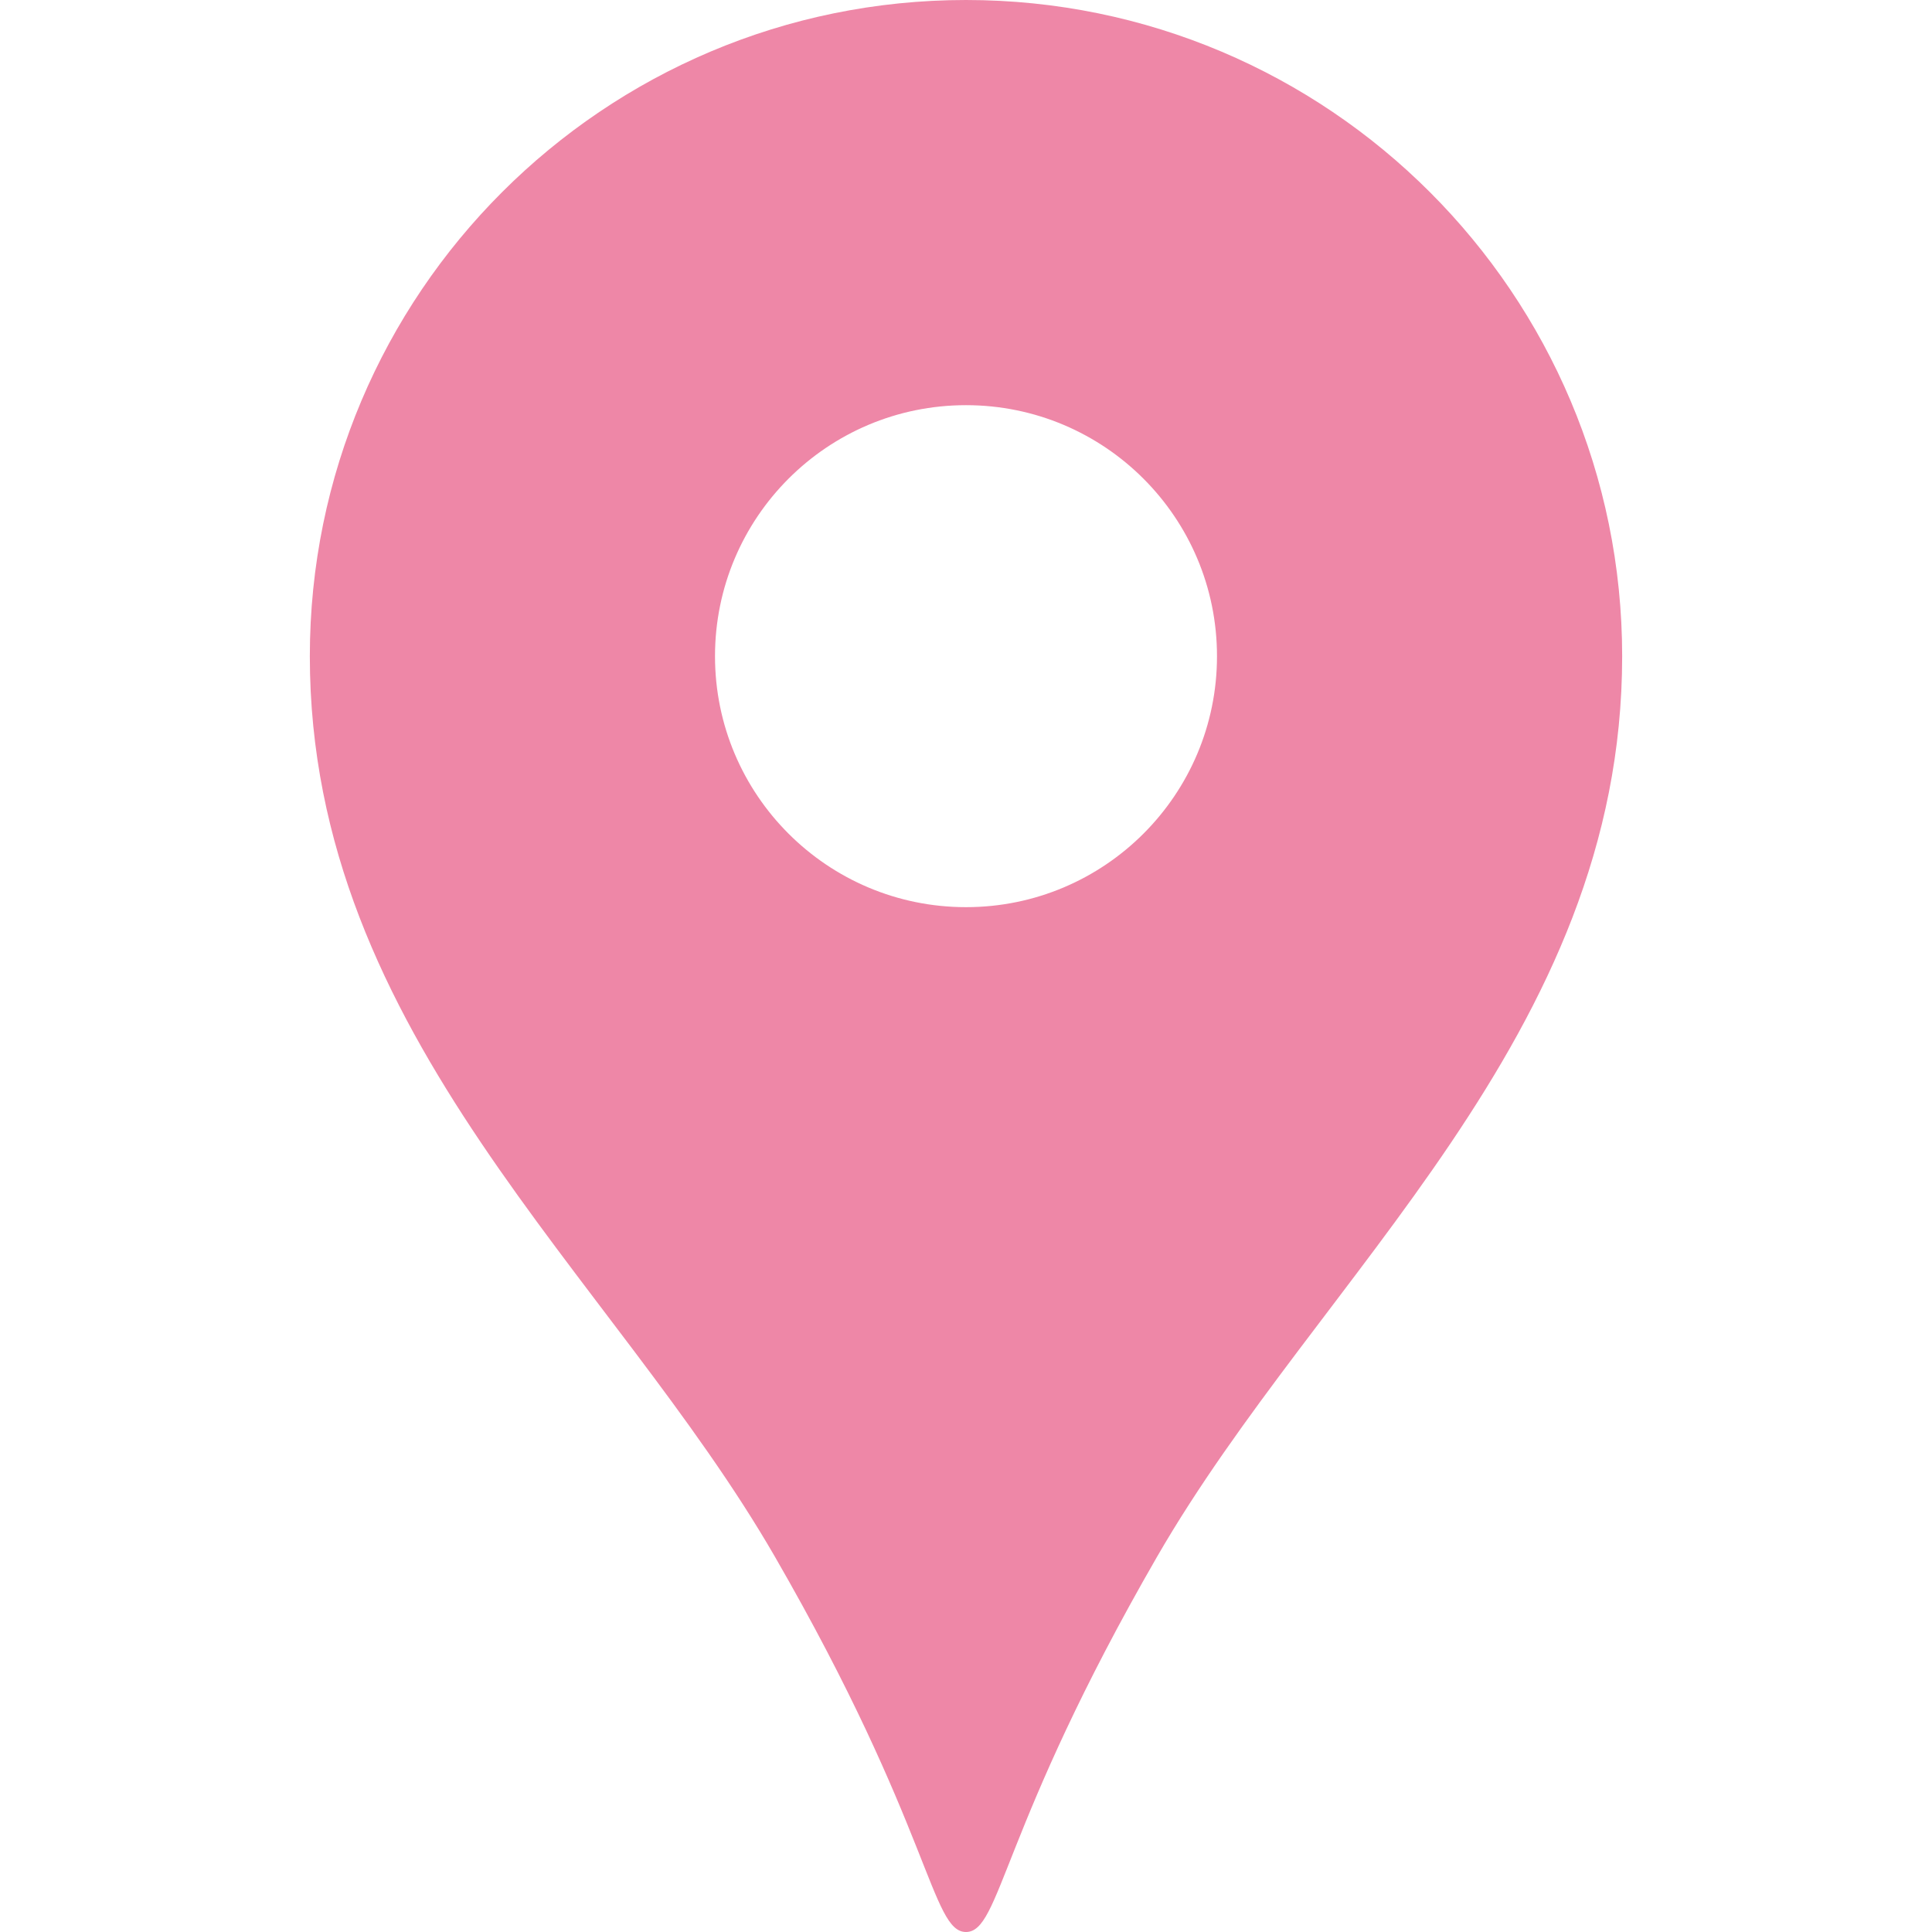
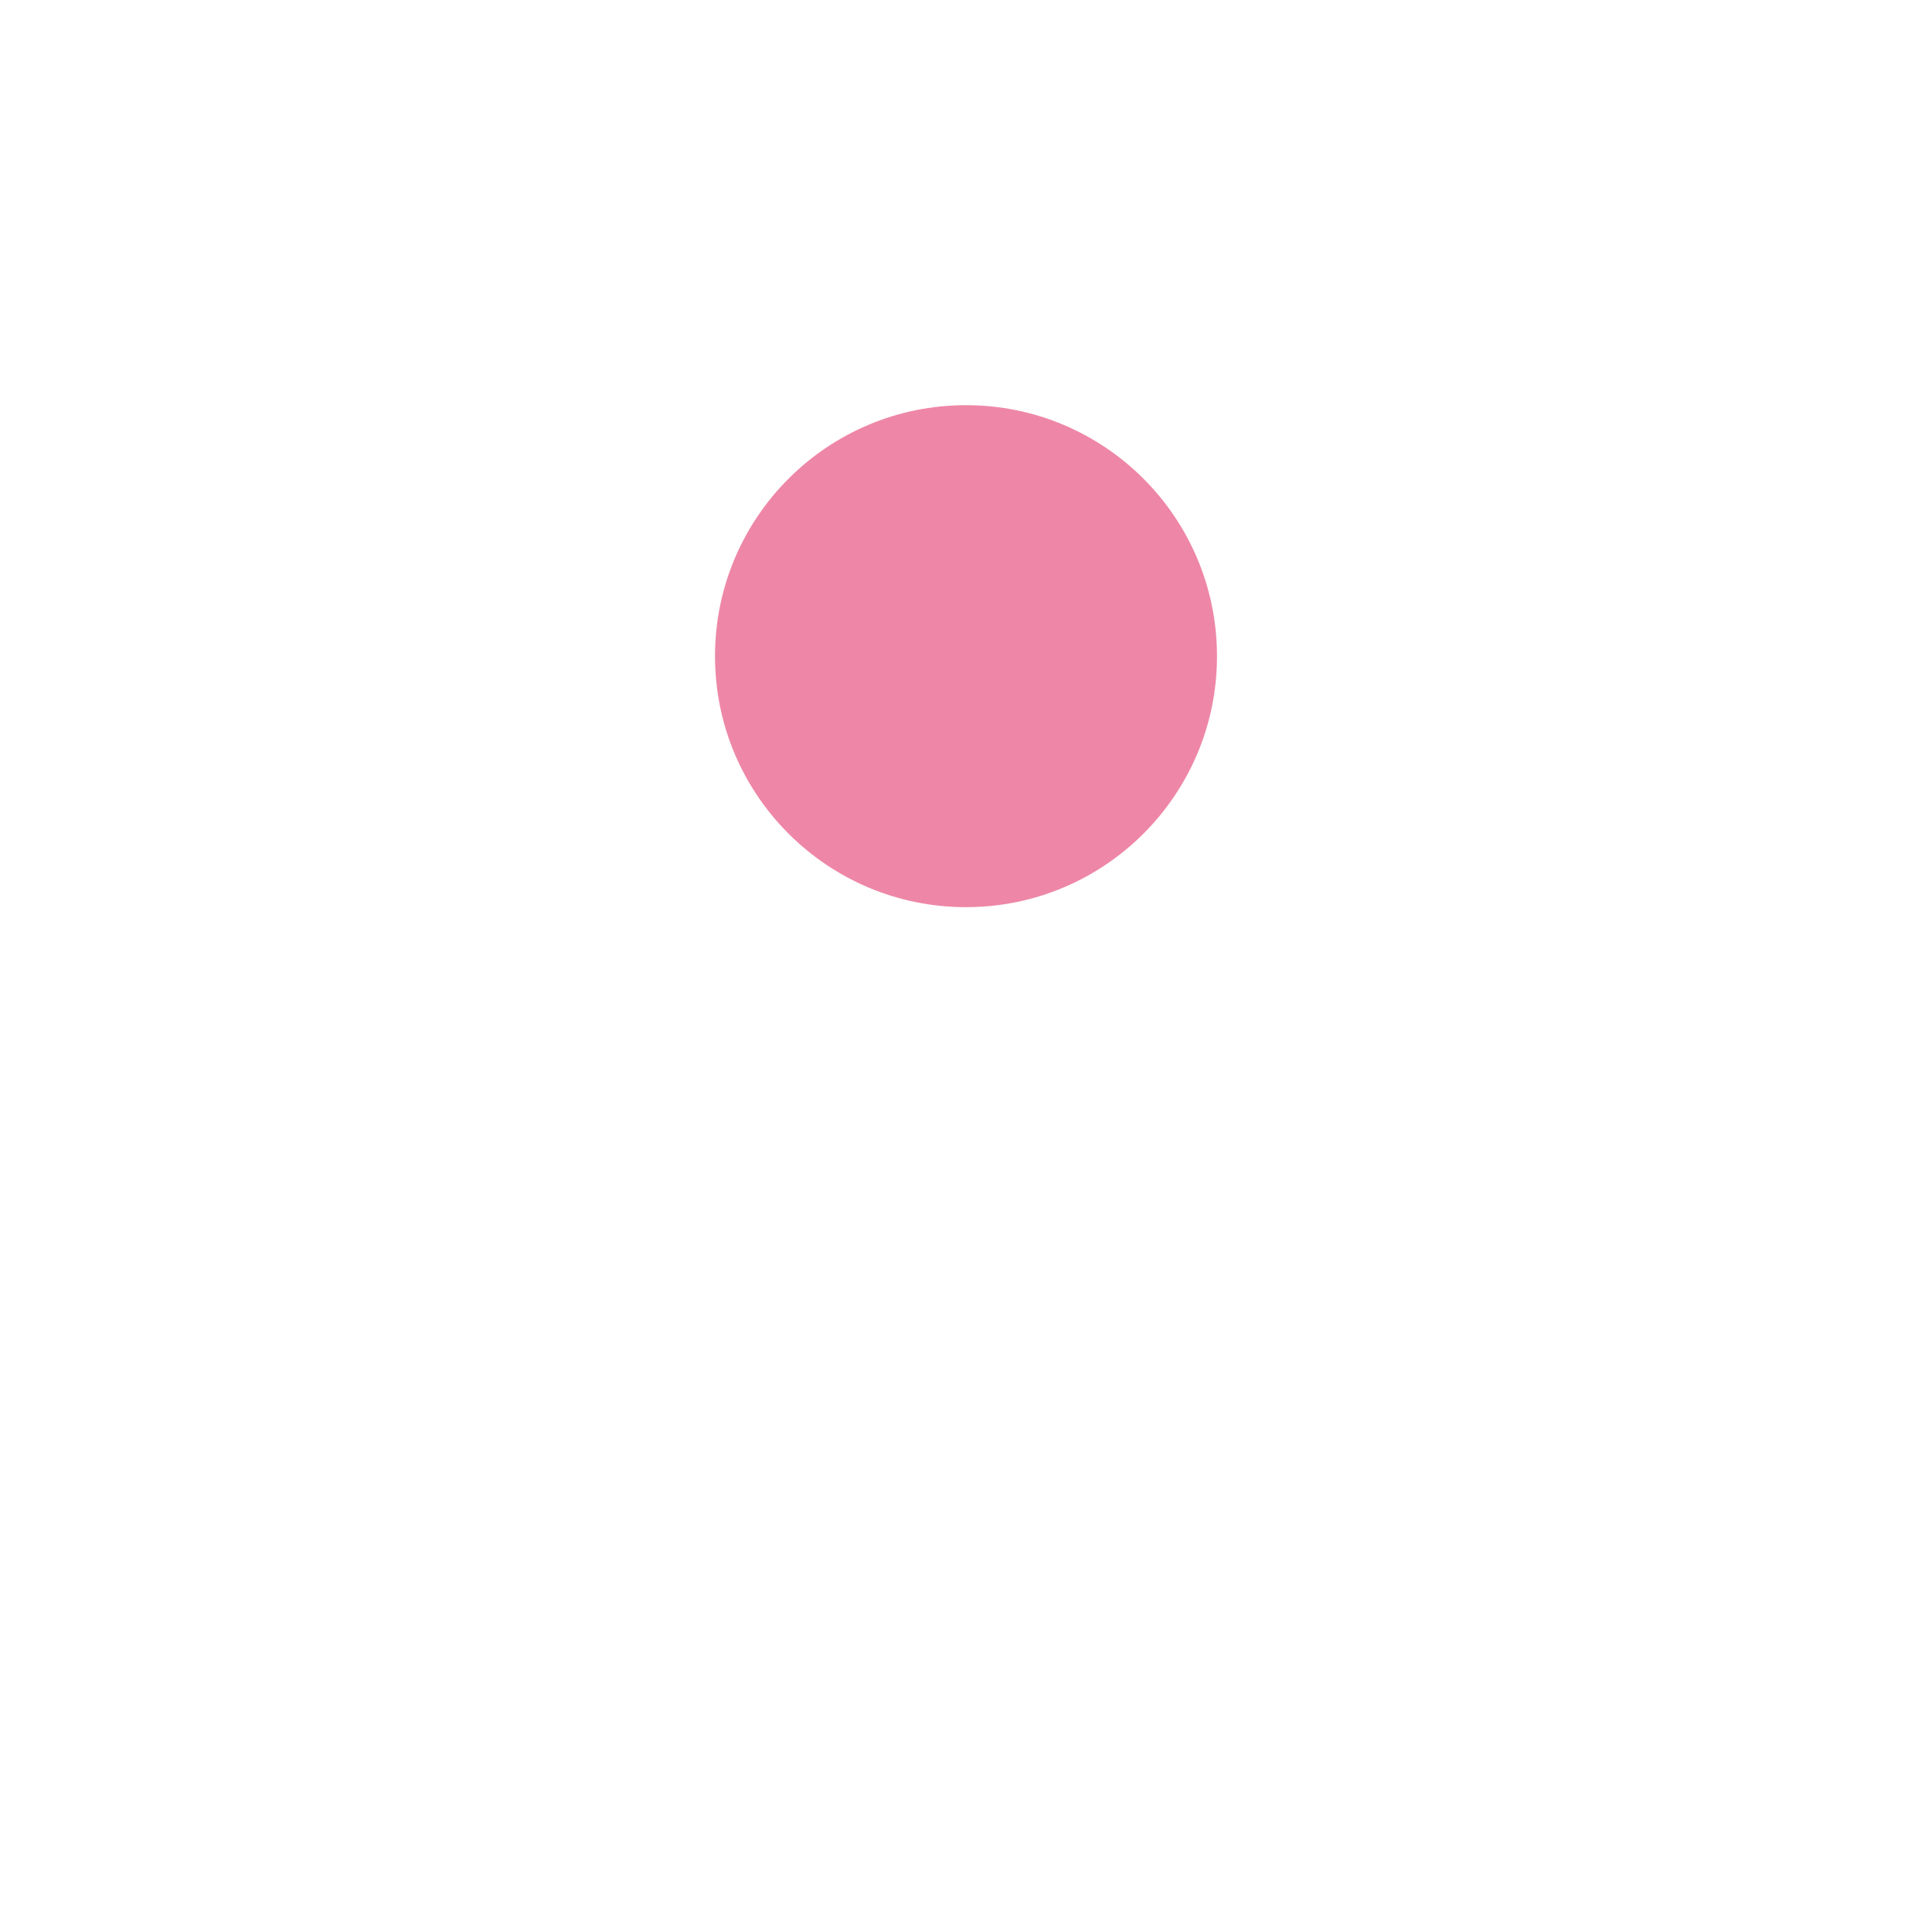
<svg xmlns="http://www.w3.org/2000/svg" height="256" viewBox="0 0 512 512" width="256">
-   <path d="m256 0c-96.031 0-173.891 77.859-173.891 173.906 0 100.719 80.016 163.688 123.297 238.719 41.407 71.781 41.375 99.375 50.594 99.375s9.188-27.594 50.594-99.375c43.297-75.031 123.297-138 123.297-238.719 0-96.047-77.86-173.906-173.891-173.906zm0 240.406c-36.734 0-66.516-29.781-66.516-66.5 0-36.75 29.781-66.531 66.516-66.531s66.516 29.781 66.516 66.531c0 36.719-29.782 66.5-66.516 66.5z" fill="#ee87a7" />
+   <path d="m256 0s9.188-27.594 50.594-99.375c43.297-75.031 123.297-138 123.297-238.719 0-96.047-77.86-173.906-173.891-173.906zm0 240.406c-36.734 0-66.516-29.781-66.516-66.5 0-36.75 29.781-66.531 66.516-66.531s66.516 29.781 66.516 66.531c0 36.719-29.782 66.5-66.516 66.5z" fill="#ee87a7" />
</svg>